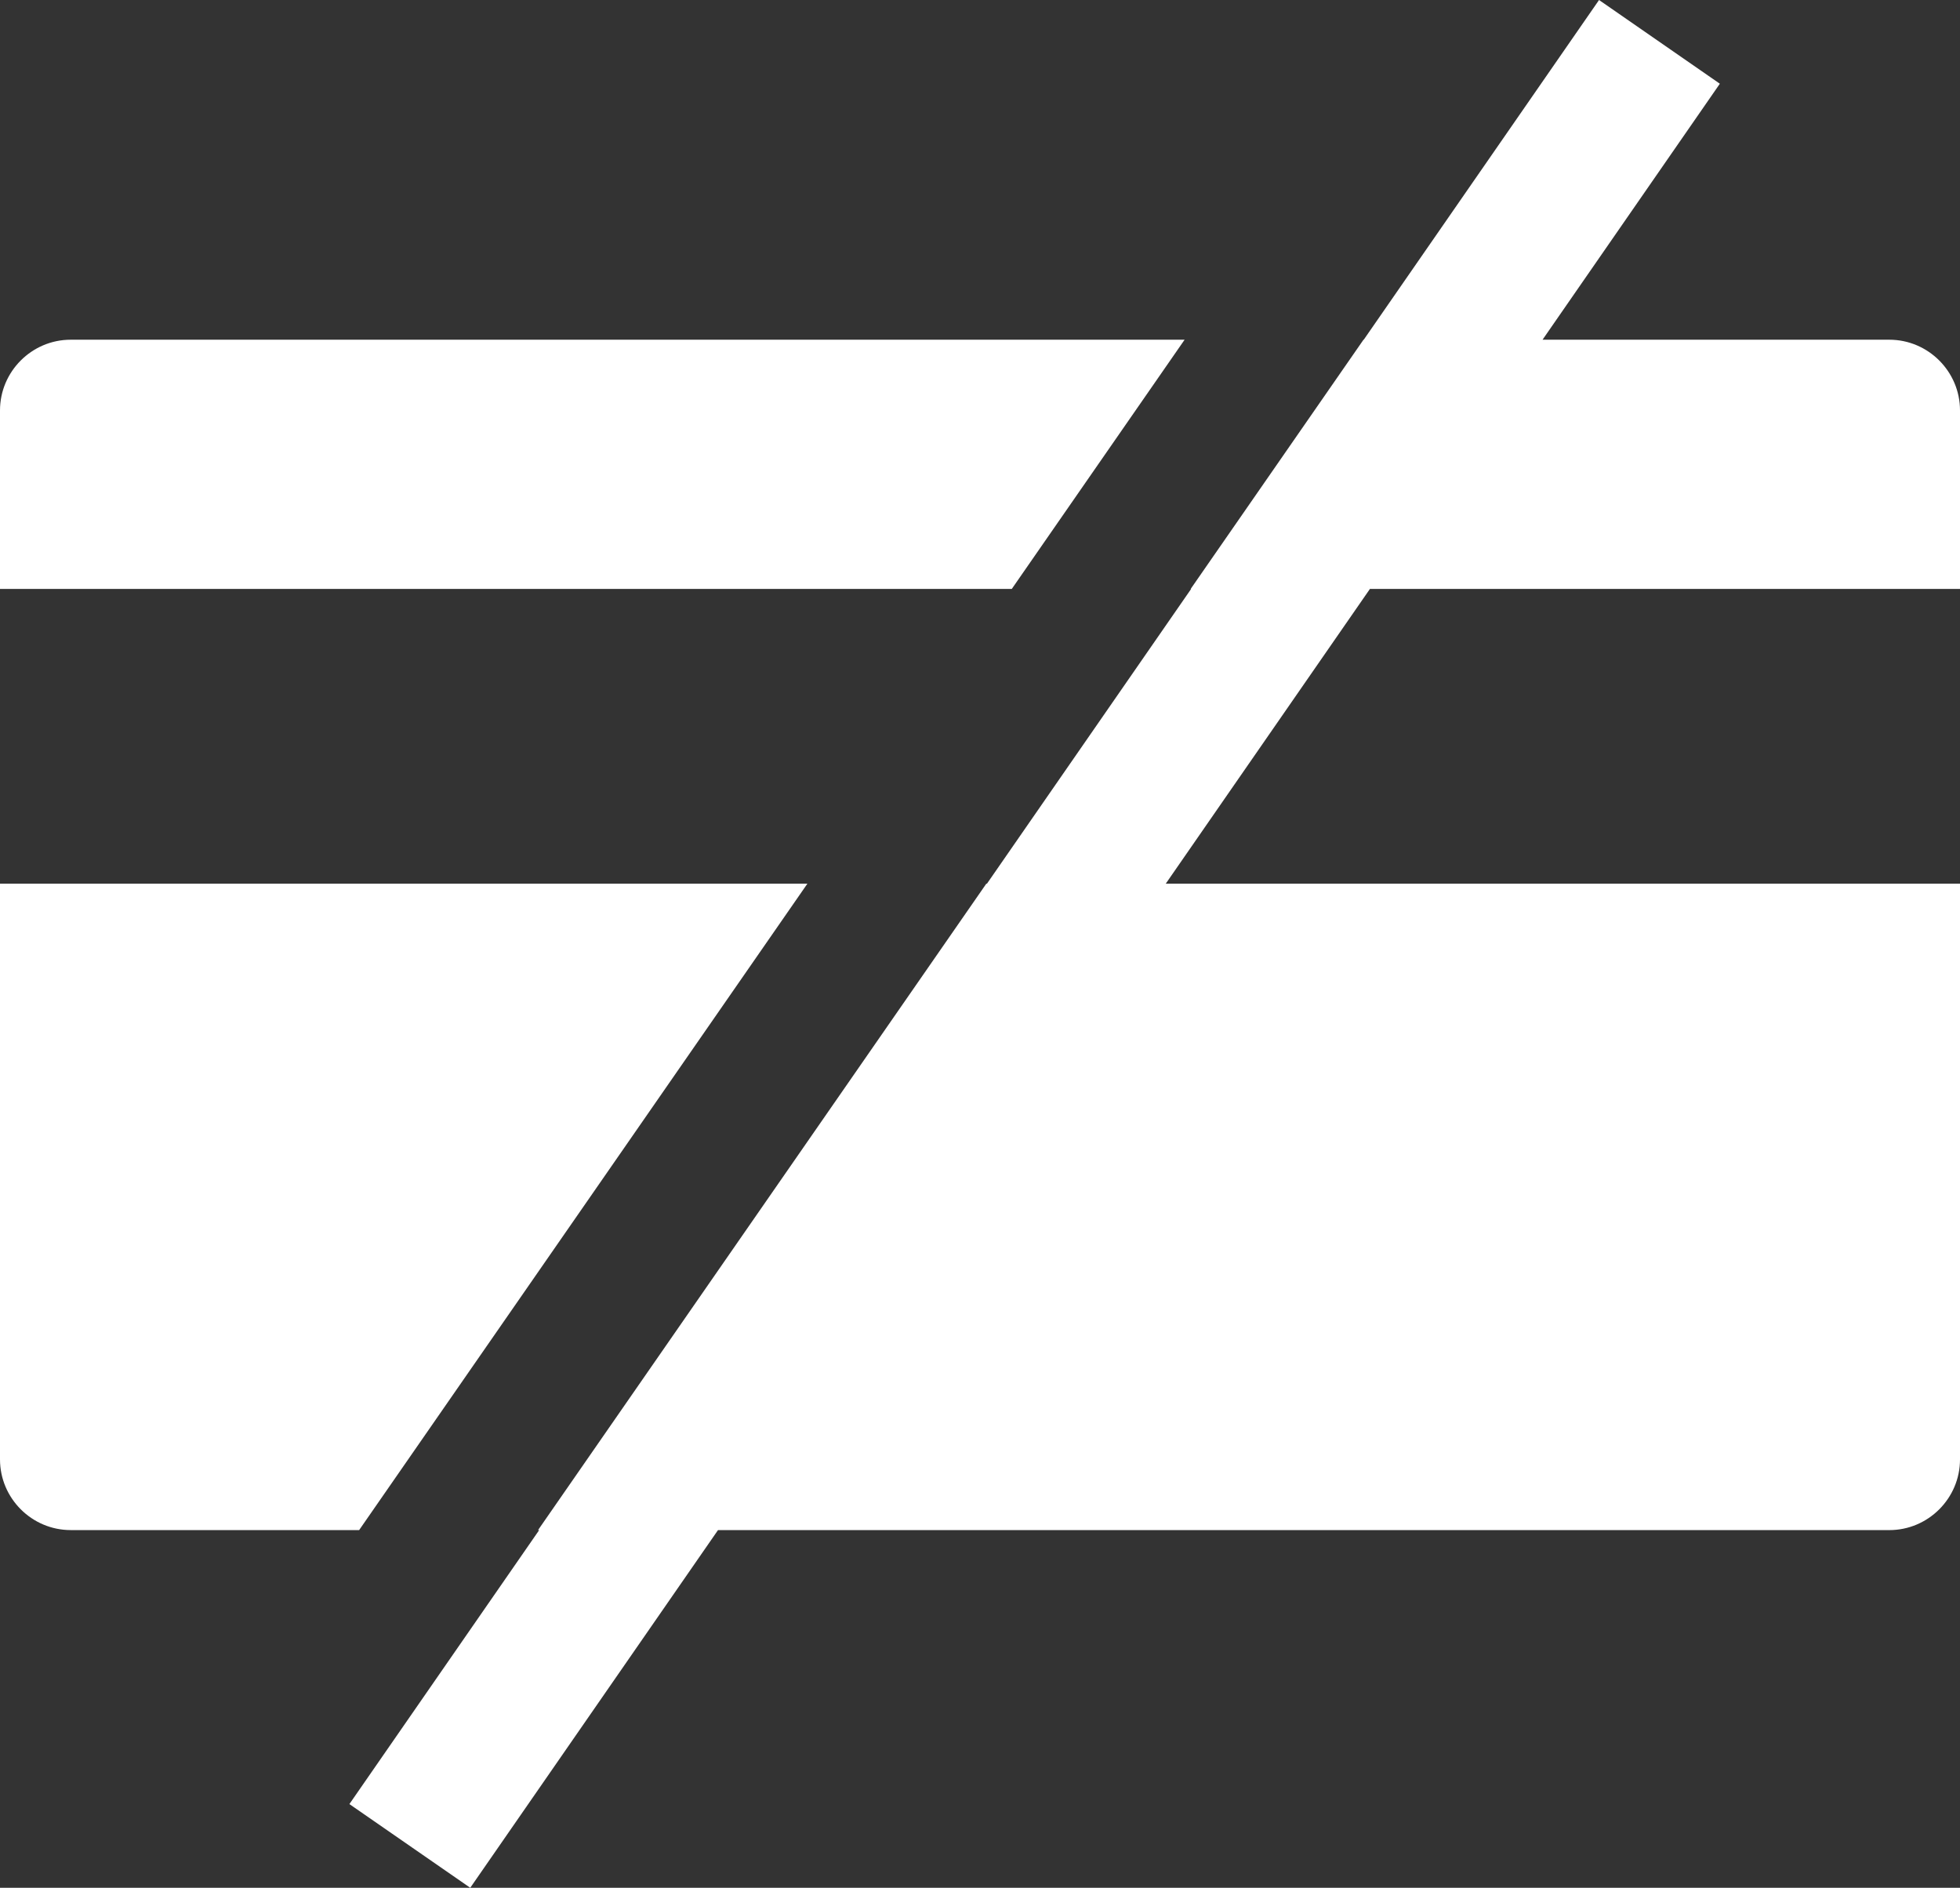
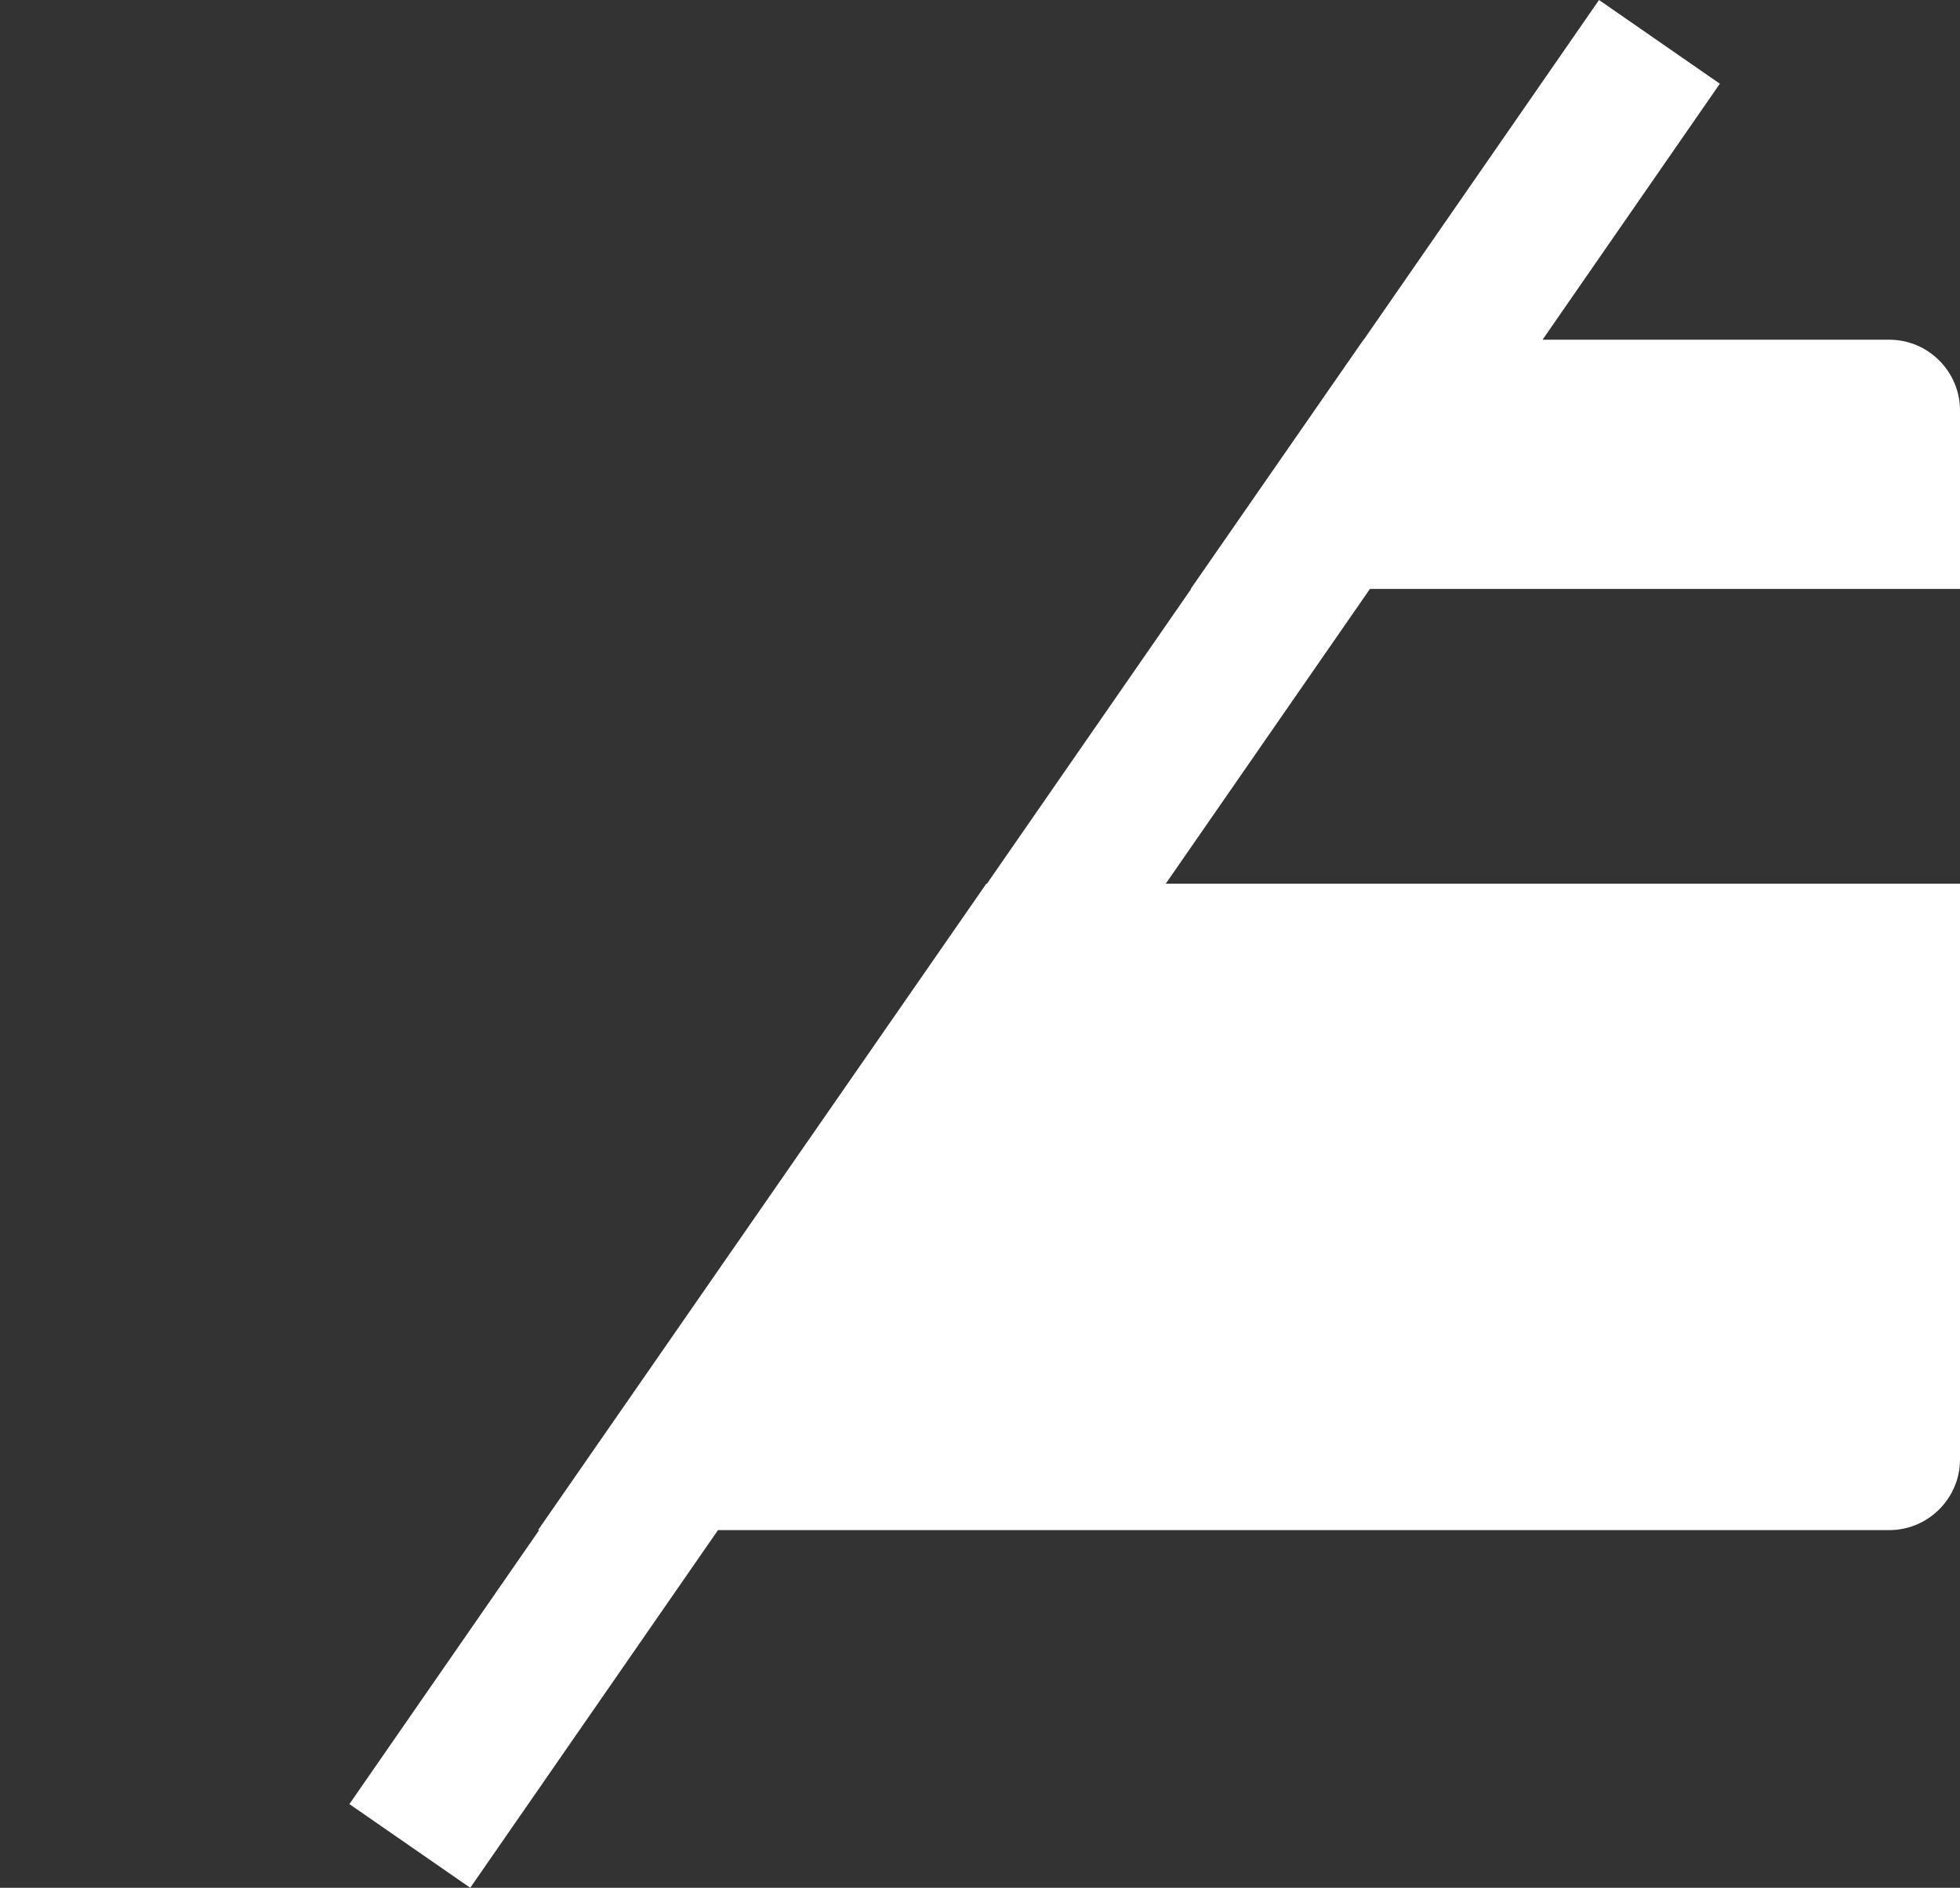
<svg xmlns="http://www.w3.org/2000/svg" version="1.1" id="Ebene_1" x="0px" y="0px" viewBox="0 0 80 77.047" style="enable-background:new 0 0 80 77.047;" xml:space="preserve">
  <rect x="0" y="0" width="80" height="77.047" fill="#333333" stroke="none" />
  <g>
    <g>
-       <path style="fill:#FFFFFF;" d="M48.351,13.865H2.885C1.298,13.865,0,15.163,0,16.75v7.287h41.297L48.351,13.865z" />
-     </g>
+       </g>
    <g>
      <path style="fill:#FFFFFF;" d="M80,24.037V16.75c0-1.587-1.298-2.885-2.885-2.885H62.961l7.237-10.448L65.267,0l-9.604,13.865    h-0.01l-7.054,10.172h0.018l-8.333,12.029h-0.026L21.961,62.449h0.046l-7.746,11.182l4.933,3.416l10.112-14.598h47.809    c1.587,0,2.885-1.298,2.885-2.885V36.066H47.582l8.333-12.029H80z" />
    </g>
    <g>
-       <path style="fill:#FFFFFF;" d="M32.955,36.066H0v23.497c0,1.587,1.298,2.885,2.885,2.885h11.774L32.955,36.066z" />
-     </g>
+       </g>
  </g>
</svg>